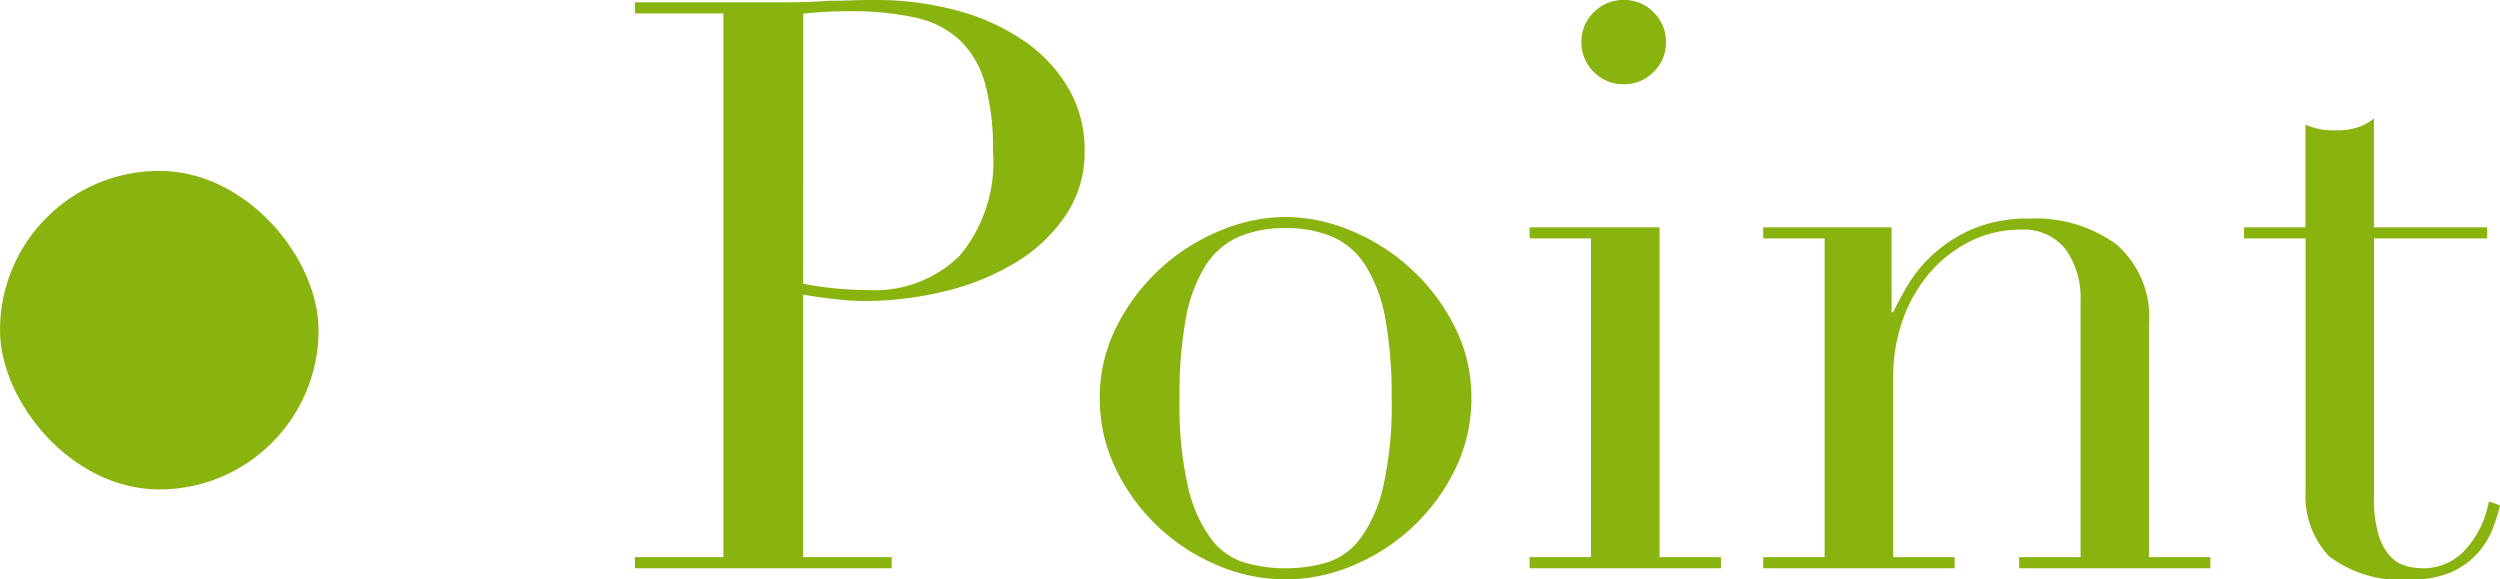
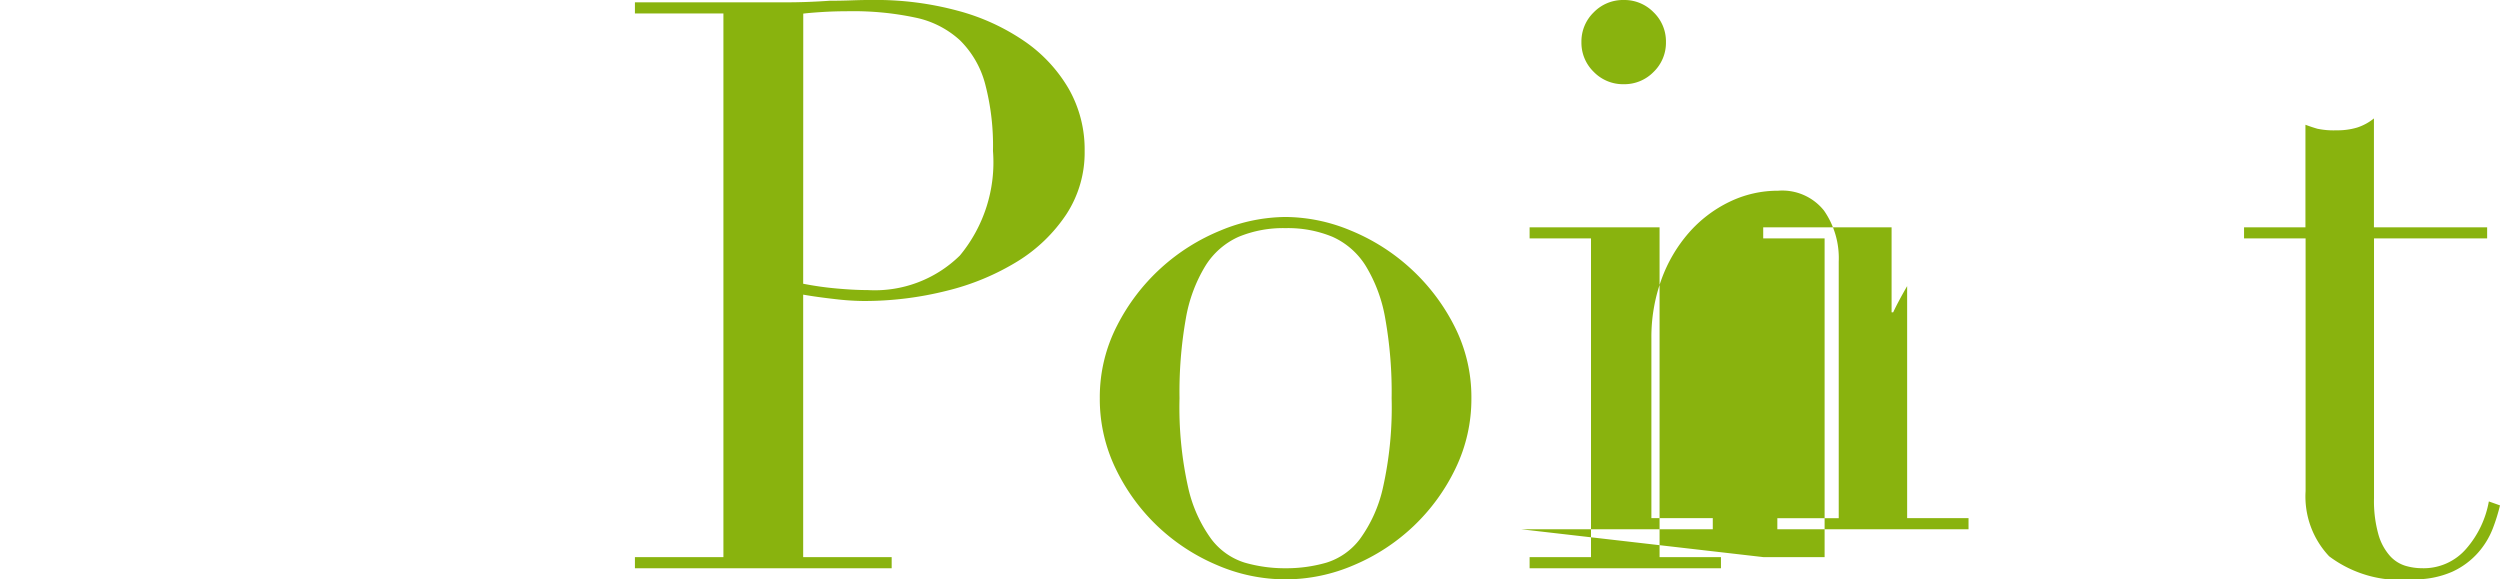
<svg xmlns="http://www.w3.org/2000/svg" width="63" height="14.6" viewBox="0 0 63 14.6">
  <g fill="#89B30E" transform="translate(-179 -1714.7)">
-     <path d="M199.24 1721.85a8.02 8.02 0 0 0 .844.12q.442.04.784.04a3.06 3.06 0 0 0 2.321-.871 3.68 3.68 0 0 0 .834-2.634 6.114 6.114 0 0 0-.2-1.7 2.409 2.409 0 0 0-.633-1.091 2.369 2.369 0 0 0-1.125-.571 7.454 7.454 0 0 0-1.658-.16q-.382 0-.693.02t-.472.04Zm-4.24 6.889h2.23v-13.7H195v-.28h3.778q.281 0 .563-.01t.563-.03q.281 0 .553-.01t.553-.01a7.908 7.908 0 0 1 2.12.27 5.446 5.446 0 0 1 1.688.771 3.731 3.731 0 0 1 1.115 1.2 3.084 3.084 0 0 1 .4 1.562 2.844 2.844 0 0 1-.462 1.6 3.985 3.985 0 0 1-1.226 1.182 6.215 6.215 0 0 1-1.778.741 8.5 8.5 0 0 1-2.12.26 6.686 6.686 0 0 1-.723-.05q-.442-.05-.784-.11v6.614h2.23v.281H195Zm13.724-4.005a9.247 9.247 0 0 0 .221 2.266 3.475 3.475 0 0 0 .583 1.289 1.679 1.679 0 0 0 .844.591 3.654 3.654 0 0 0 1.025.14 3.654 3.654 0 0 0 1.025-.14 1.679 1.679 0 0 0 .844-.591 3.475 3.475 0 0 0 .582-1.289 9.247 9.247 0 0 0 .221-2.263 10.586 10.586 0 0 0-.161-2.013 3.765 3.765 0 0 0-.492-1.324 1.9 1.9 0 0 0-.834-.731 2.934 2.934 0 0 0-1.186-.22 2.934 2.934 0 0 0-1.186.22 1.9 1.9 0 0 0-.834.731 3.765 3.765 0 0 0-.492 1.322 10.586 10.586 0 0 0-.16 2.012Zm-2.009 0a3.931 3.931 0 0 1 .432-1.822 5.065 5.065 0 0 1 1.105-1.453 5.09 5.09 0 0 1 1.507-.951 4.313 4.313 0 0 1 1.638-.34 4.313 4.313 0 0 1 1.638.34 5.09 5.09 0 0 1 1.505.951 5.065 5.065 0 0 1 1.107 1.452 3.931 3.931 0 0 1 .432 1.822 4.019 4.019 0 0 1-.4 1.772 4.969 4.969 0 0 1-1.057 1.453 5.009 5.009 0 0 1-1.5.981 4.36 4.36 0 0 1-1.725.361 4.36 4.36 0 0 1-1.728-.36 5.009 5.009 0 0 1-1.5-.981 4.969 4.969 0 0 1-1.055-1.452 4.019 4.019 0 0 1-.399-1.773Zm12.137-8.973a1.021 1.021 0 0 1 .311-.751 1.028 1.028 0 0 1 .754-.31 1.028 1.028 0 0 1 .754.31 1.021 1.021 0 0 1 .311.751 1.021 1.021 0 0 1-.311.751 1.028 1.028 0 0 1-.754.31 1.028 1.028 0 0 1-.754-.31 1.021 1.021 0 0 1-.311-.751Zm-1.306 12.978h1.547v-8.031h-1.547v-.28h3.275v8.311h1.547v.281h-4.822Zm5.888 0h1.546v-8.031h-1.547v-.28h3.235v2.143h.04q.121-.26.352-.661a3.489 3.489 0 0 1 .633-.781 3.57 3.57 0 0 1 1-.651 3.574 3.574 0 0 1 1.467-.27 3.446 3.446 0 0 1 2.16.641 2.414 2.414 0 0 1 .834 2.043v5.847h1.547v.281h-4.818v-.28h1.547v-6.47a2.094 2.094 0 0 0-.372-1.282 1.344 1.344 0 0 0-1.155-.5 2.793 2.793 0 0 0-1.226.28 3.219 3.219 0 0 0-1.025.781 3.7 3.7 0 0 0-.692 1.182 4.251 4.251 0 0 0-.251 1.482v4.526h1.547v.281h-4.823Zm12.116-8.311h1.547v-2.584q.161.06.3.1a1.993 1.993 0 0 0 .482.04 1.736 1.736 0 0 0 .522-.07 1.312 1.312 0 0 0 .422-.23v2.744h2.853v.28h-2.851v6.549a3.1 3.1 0 0 0 .111.911 1.375 1.375 0 0 0 .291.541.872.872 0 0 0 .392.25 1.5 1.5 0 0 0 .412.06 1.415 1.415 0 0 0 1.135-.511 2.47 2.47 0 0 0 .553-1.172l.281.1a4.648 4.648 0 0 1-.181.581 2.024 2.024 0 0 1-.372.611 1.953 1.953 0 0 1-.653.481 2.344 2.344 0 0 1-1 .19 2.978 2.978 0 0 1-2.1-.581 2.195 2.195 0 0 1-.593-1.642v-6.368h-1.551Z" />
-     <rect width="8.028" height="8.028" rx="4.014" transform="translate(179 1719.006)" />
+     <path d="M199.24 1721.85a8.02 8.02 0 0 0 .844.12q.442.04.784.04a3.06 3.06 0 0 0 2.321-.871 3.68 3.68 0 0 0 .834-2.634 6.114 6.114 0 0 0-.2-1.7 2.409 2.409 0 0 0-.633-1.091 2.369 2.369 0 0 0-1.125-.571 7.454 7.454 0 0 0-1.658-.16q-.382 0-.693.02t-.472.04Zm-4.24 6.889h2.23v-13.7H195v-.28h3.778q.281 0 .563-.01t.563-.03q.281 0 .553-.01t.553-.01a7.908 7.908 0 0 1 2.12.27 5.446 5.446 0 0 1 1.688.771 3.731 3.731 0 0 1 1.115 1.2 3.084 3.084 0 0 1 .4 1.562 2.844 2.844 0 0 1-.462 1.6 3.985 3.985 0 0 1-1.226 1.182 6.215 6.215 0 0 1-1.778.741 8.5 8.5 0 0 1-2.12.26 6.686 6.686 0 0 1-.723-.05q-.442-.05-.784-.11v6.614h2.23v.281H195Zm13.724-4.005a9.247 9.247 0 0 0 .221 2.266 3.475 3.475 0 0 0 .583 1.289 1.679 1.679 0 0 0 .844.591 3.654 3.654 0 0 0 1.025.14 3.654 3.654 0 0 0 1.025-.14 1.679 1.679 0 0 0 .844-.591 3.475 3.475 0 0 0 .582-1.289 9.247 9.247 0 0 0 .221-2.263 10.586 10.586 0 0 0-.161-2.013 3.765 3.765 0 0 0-.492-1.324 1.9 1.9 0 0 0-.834-.731 2.934 2.934 0 0 0-1.186-.22 2.934 2.934 0 0 0-1.186.22 1.9 1.9 0 0 0-.834.731 3.765 3.765 0 0 0-.492 1.322 10.586 10.586 0 0 0-.16 2.012Zm-2.009 0a3.931 3.931 0 0 1 .432-1.822 5.065 5.065 0 0 1 1.105-1.453 5.09 5.09 0 0 1 1.507-.951 4.313 4.313 0 0 1 1.638-.34 4.313 4.313 0 0 1 1.638.34 5.09 5.09 0 0 1 1.505.951 5.065 5.065 0 0 1 1.107 1.452 3.931 3.931 0 0 1 .432 1.822 4.019 4.019 0 0 1-.4 1.772 4.969 4.969 0 0 1-1.057 1.453 5.009 5.009 0 0 1-1.5.981 4.36 4.36 0 0 1-1.725.361 4.36 4.36 0 0 1-1.728-.36 5.009 5.009 0 0 1-1.5-.981 4.969 4.969 0 0 1-1.055-1.452 4.019 4.019 0 0 1-.399-1.773Zm12.137-8.973a1.021 1.021 0 0 1 .311-.751 1.028 1.028 0 0 1 .754-.31 1.028 1.028 0 0 1 .754.31 1.021 1.021 0 0 1 .311.751 1.021 1.021 0 0 1-.311.751 1.028 1.028 0 0 1-.754.31 1.028 1.028 0 0 1-.754-.31 1.021 1.021 0 0 1-.311-.751Zm-1.306 12.978h1.547v-8.031h-1.547v-.28h3.275v8.311h1.547v.281h-4.822Zm5.888 0h1.546v-8.031h-1.547v-.28h3.235v2.143h.04q.121-.26.352-.661v5.847h1.547v.281h-4.818v-.28h1.547v-6.47a2.094 2.094 0 0 0-.372-1.282 1.344 1.344 0 0 0-1.155-.5 2.793 2.793 0 0 0-1.226.28 3.219 3.219 0 0 0-1.025.781 3.7 3.7 0 0 0-.692 1.182 4.251 4.251 0 0 0-.251 1.482v4.526h1.547v.281h-4.823Zm12.116-8.311h1.547v-2.584q.161.06.3.1a1.993 1.993 0 0 0 .482.04 1.736 1.736 0 0 0 .522-.07 1.312 1.312 0 0 0 .422-.23v2.744h2.853v.28h-2.851v6.549a3.1 3.1 0 0 0 .111.911 1.375 1.375 0 0 0 .291.541.872.872 0 0 0 .392.25 1.5 1.5 0 0 0 .412.06 1.415 1.415 0 0 0 1.135-.511 2.47 2.47 0 0 0 .553-1.172l.281.1a4.648 4.648 0 0 1-.181.581 2.024 2.024 0 0 1-.372.611 1.953 1.953 0 0 1-.653.481 2.344 2.344 0 0 1-1 .19 2.978 2.978 0 0 1-2.1-.581 2.195 2.195 0 0 1-.593-1.642v-6.368h-1.551Z" />
  </g>
</svg>